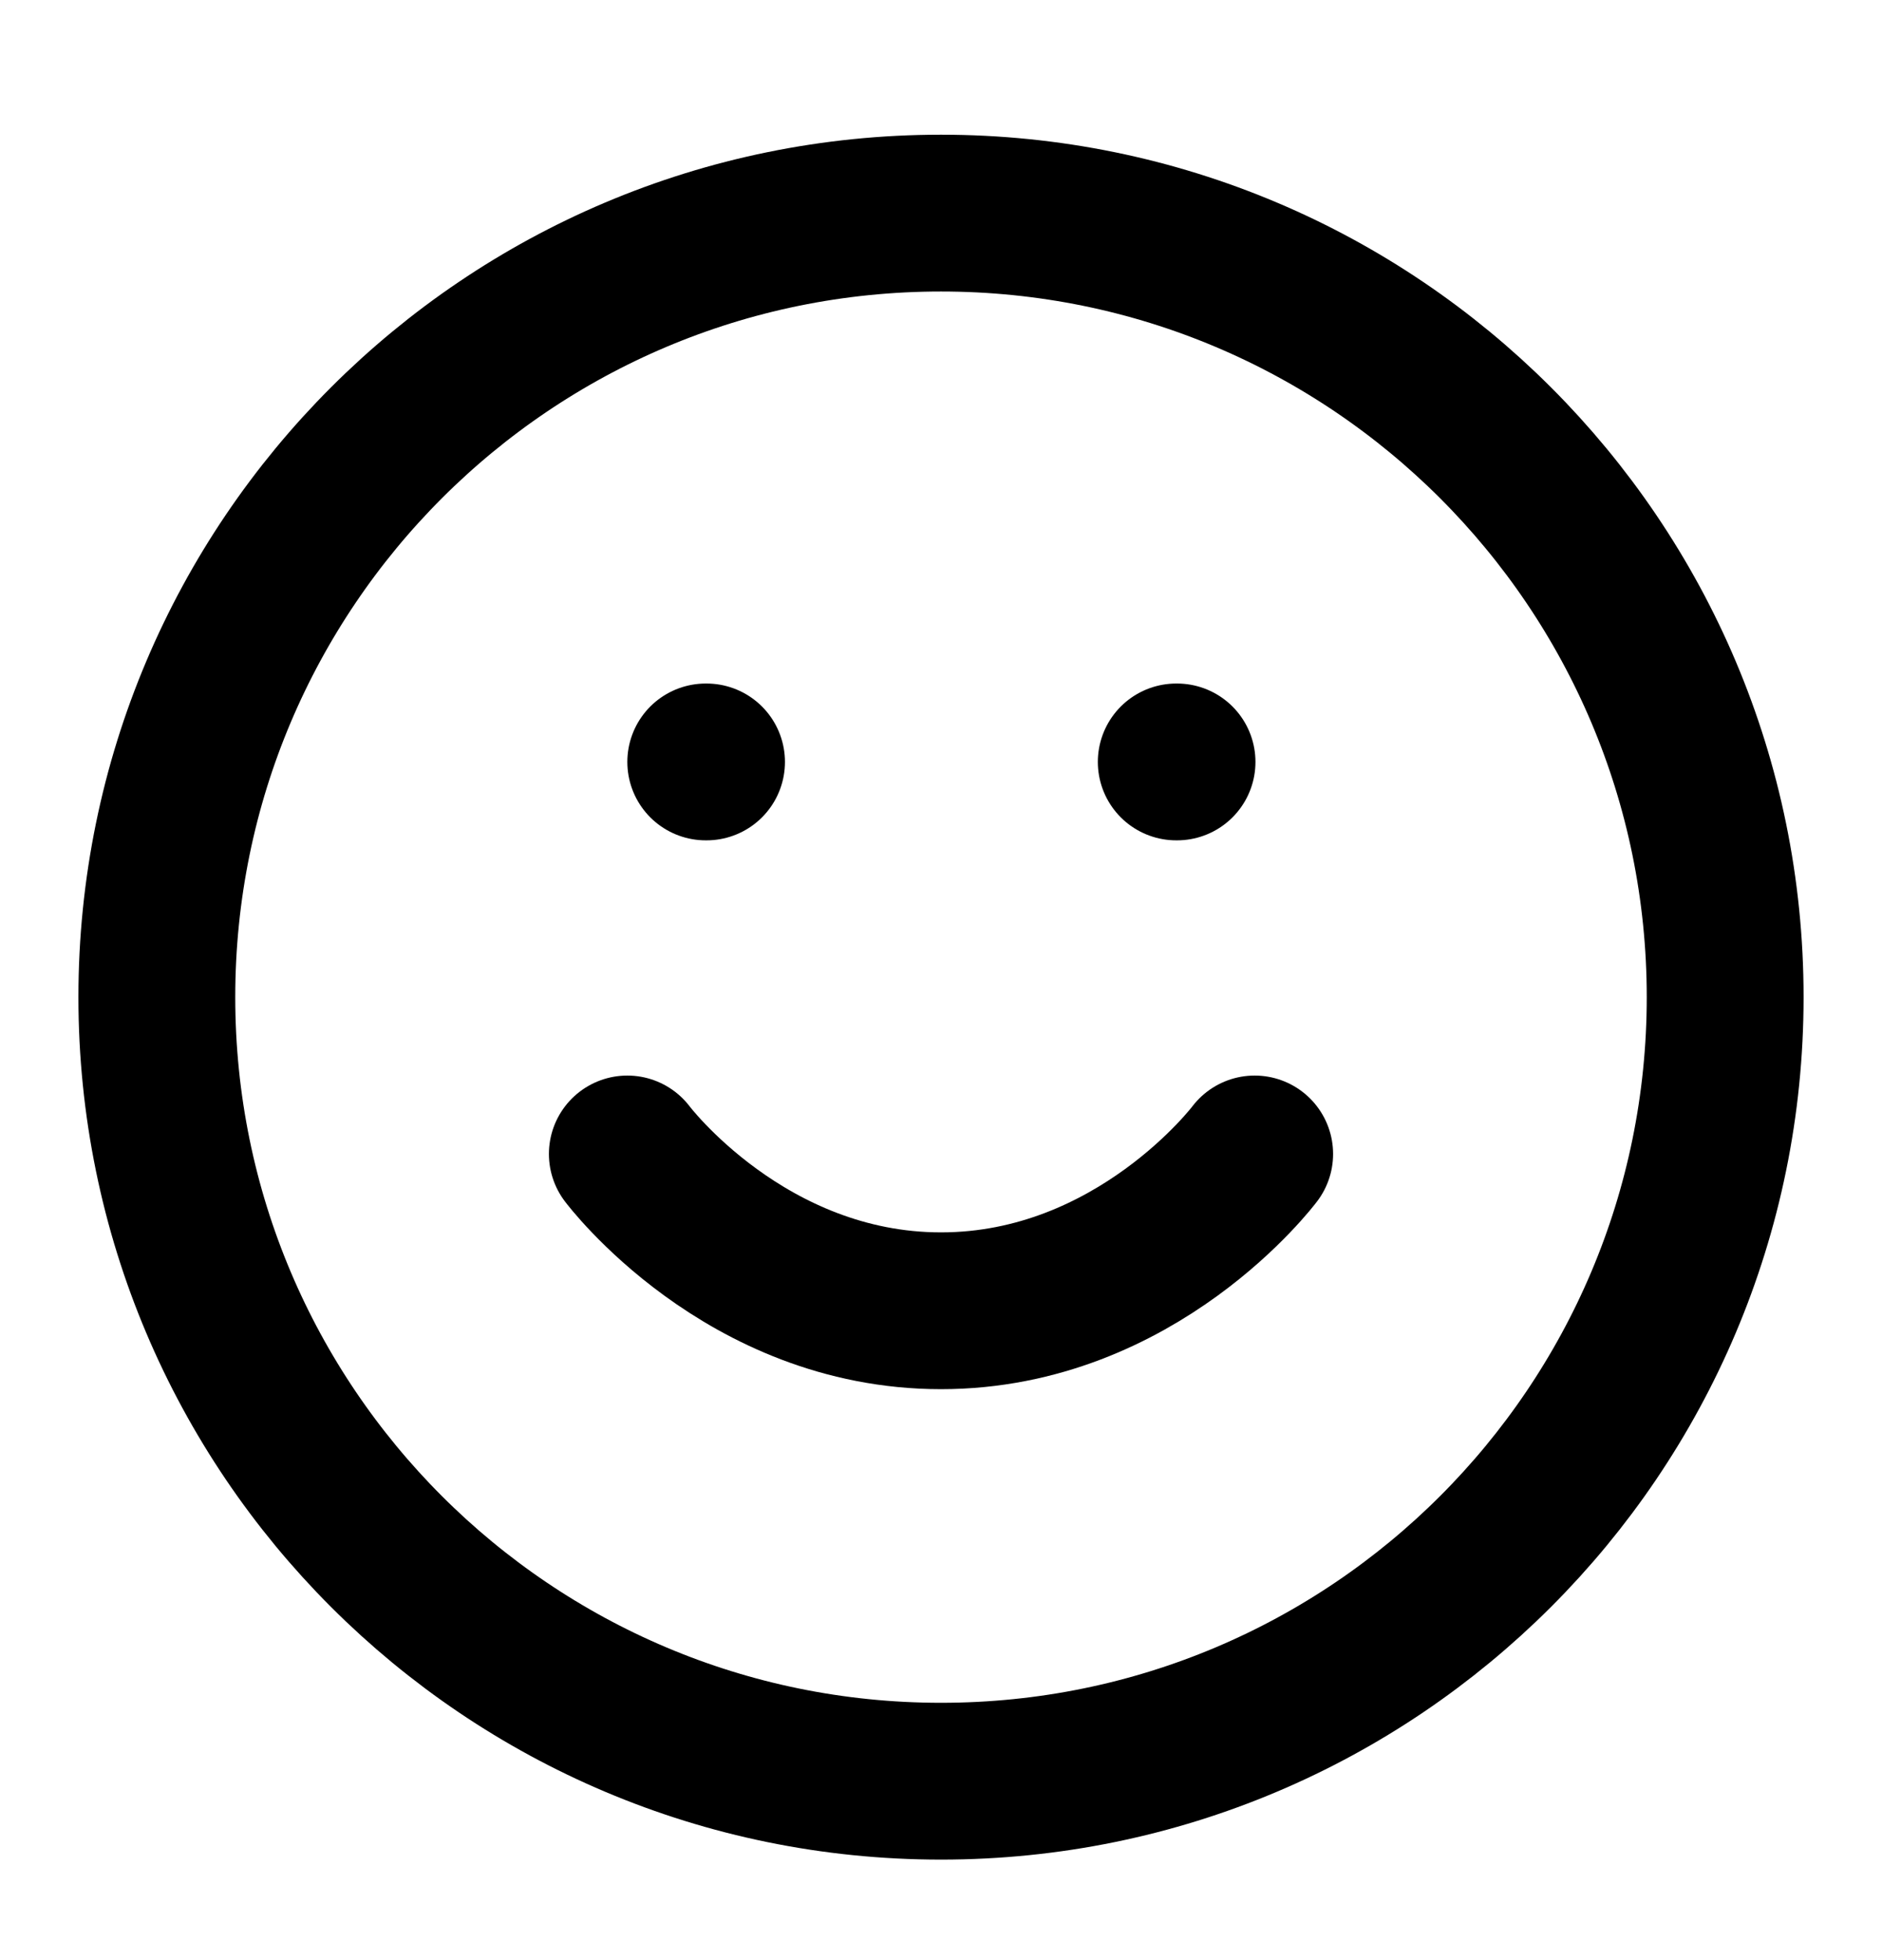
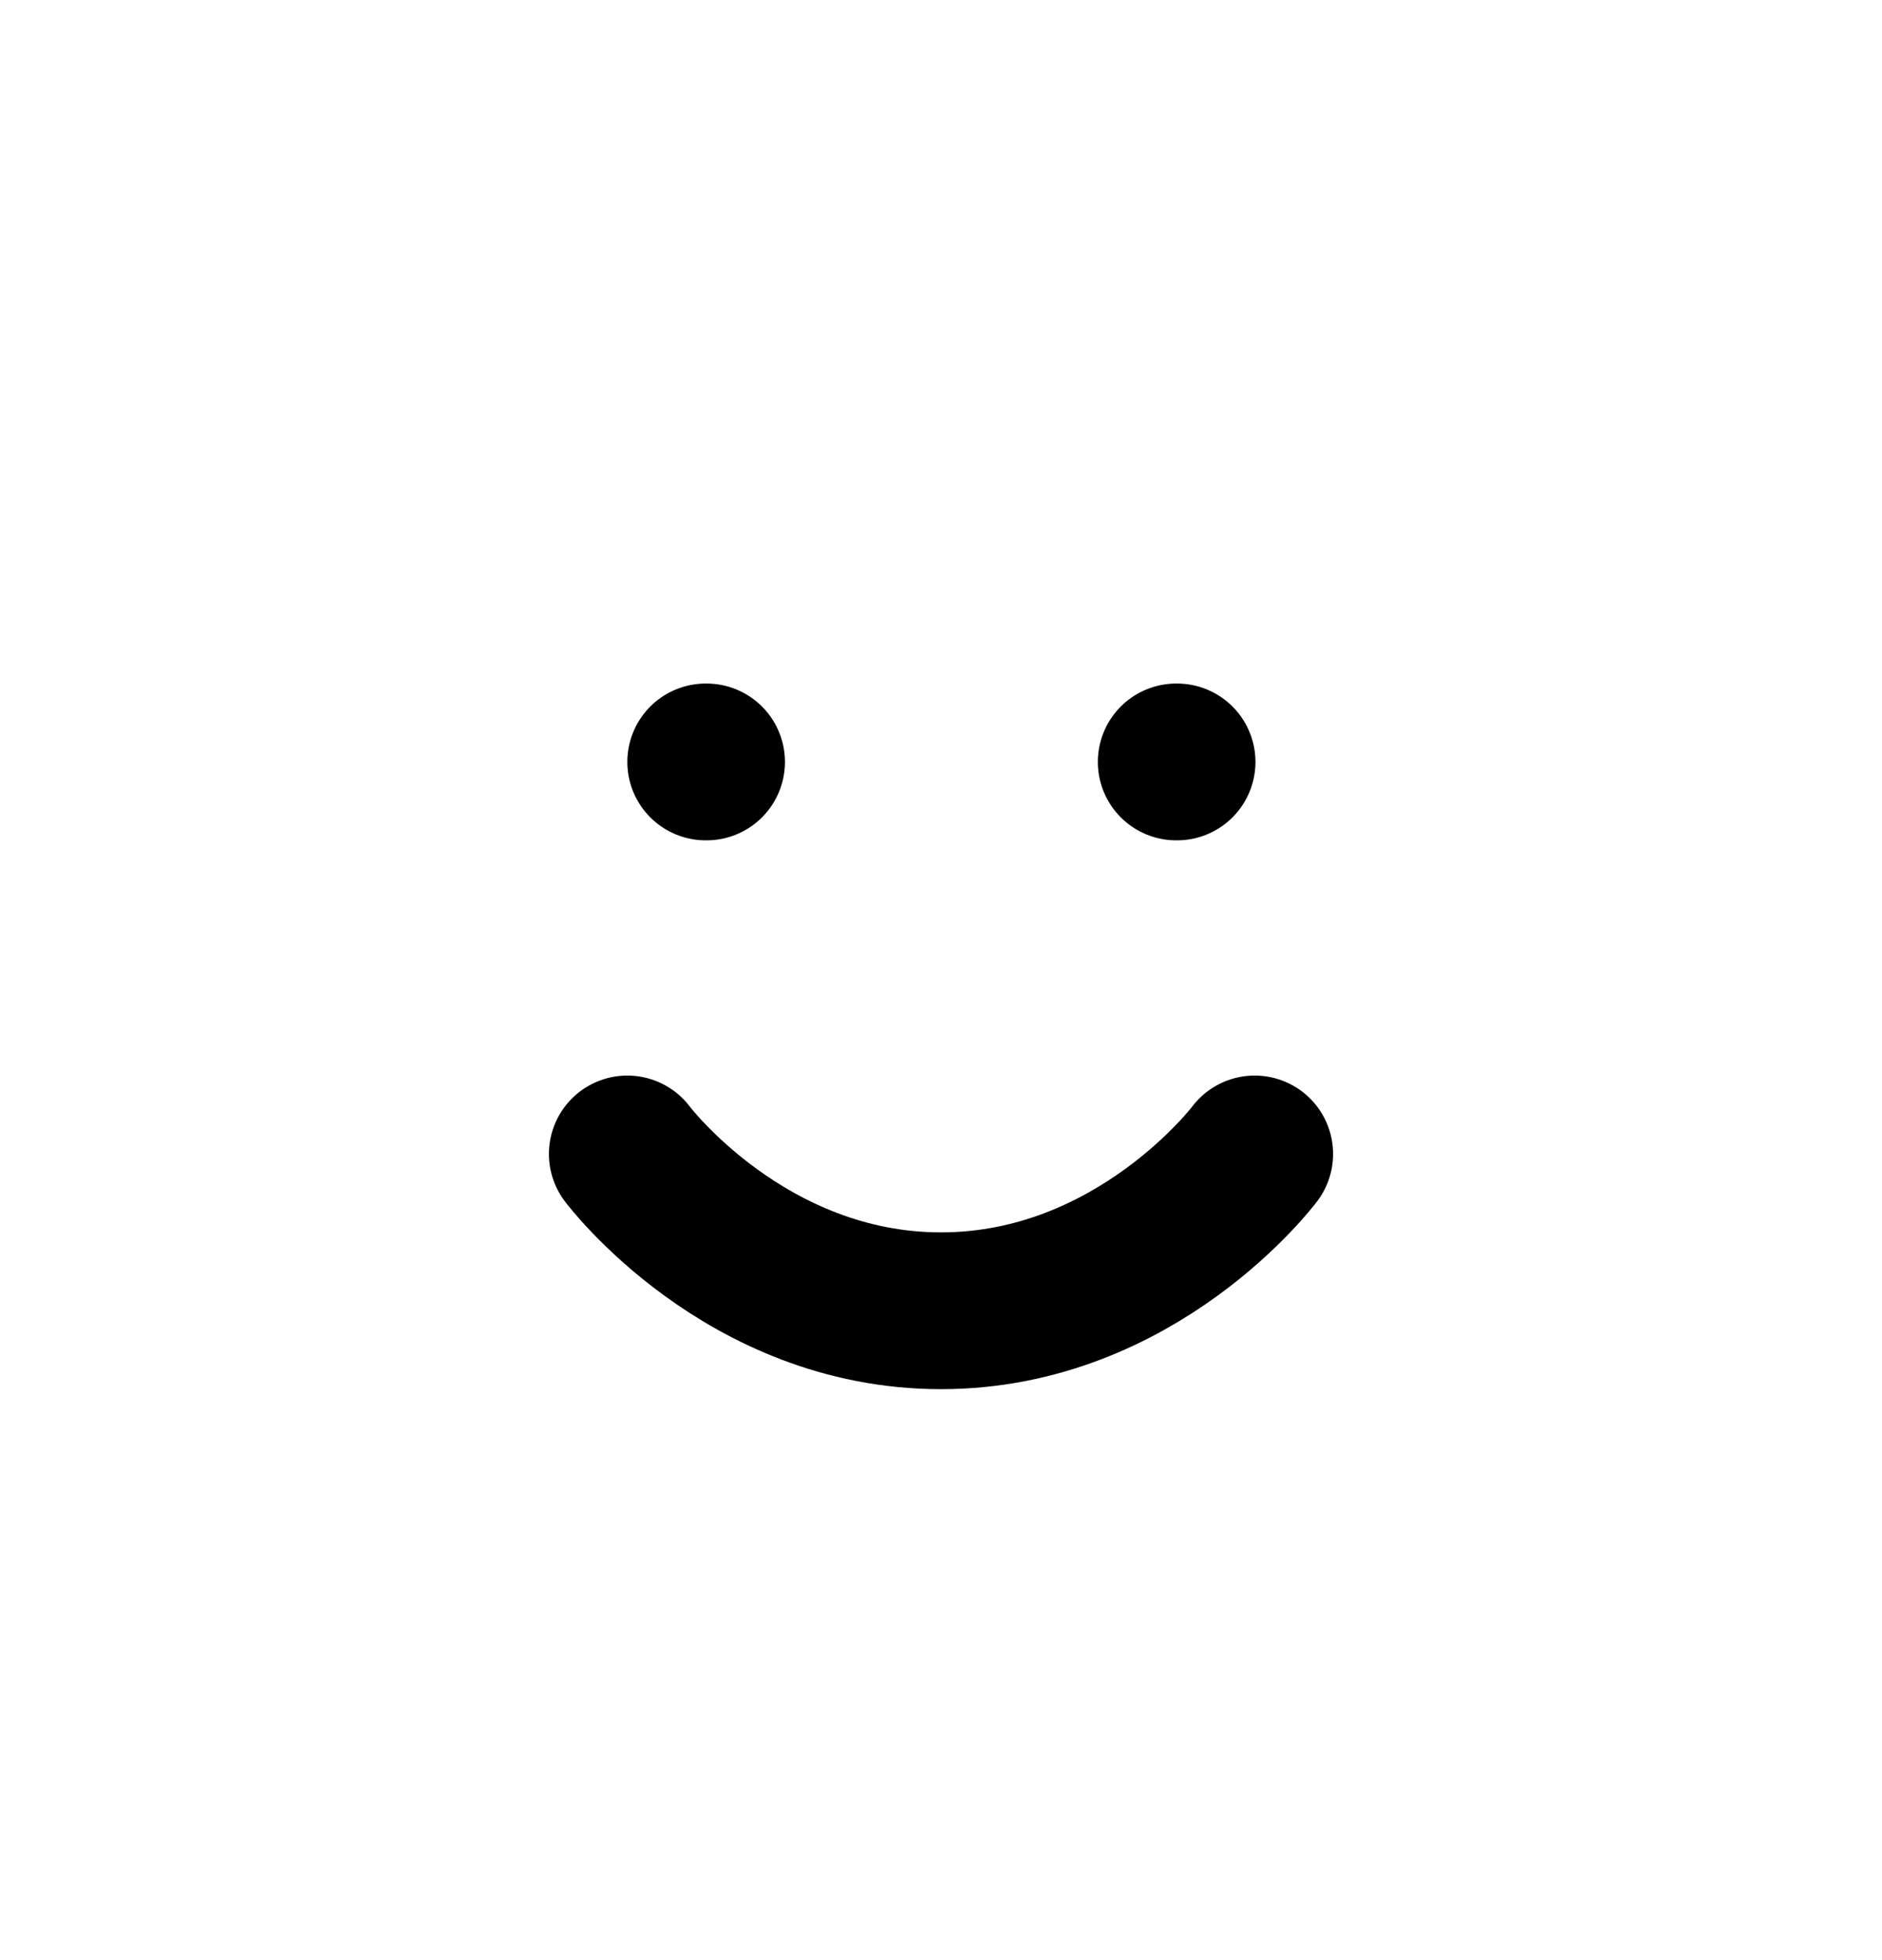
<svg xmlns="http://www.w3.org/2000/svg" width="24" height="25" viewBox="0 0 24 25" fill="none">
-   <path d="M12 22.718C17.523 22.718 22 18.241 22 12.718C22 7.195 17.523 2.718 12 2.718C6.477 2.718 2 7.195 2 12.718C2 18.241 6.477 22.718 12 22.718Z" stroke="black" stroke-width="2" stroke-linecap="round" stroke-linejoin="round" />
  <path d="M8 14.718C8 14.718 9.5 16.718 12 16.718C14.5 16.718 16 14.718 16 14.718" stroke="black" stroke-width="2" stroke-linecap="round" stroke-linejoin="round" />
  <path d="M9 9.718H9.01" stroke="black" stroke-width="2" stroke-linecap="round" stroke-linejoin="round" />
  <path d="M15 9.718H15.01" stroke="black" stroke-width="2" stroke-linecap="round" stroke-linejoin="round" />
</svg>